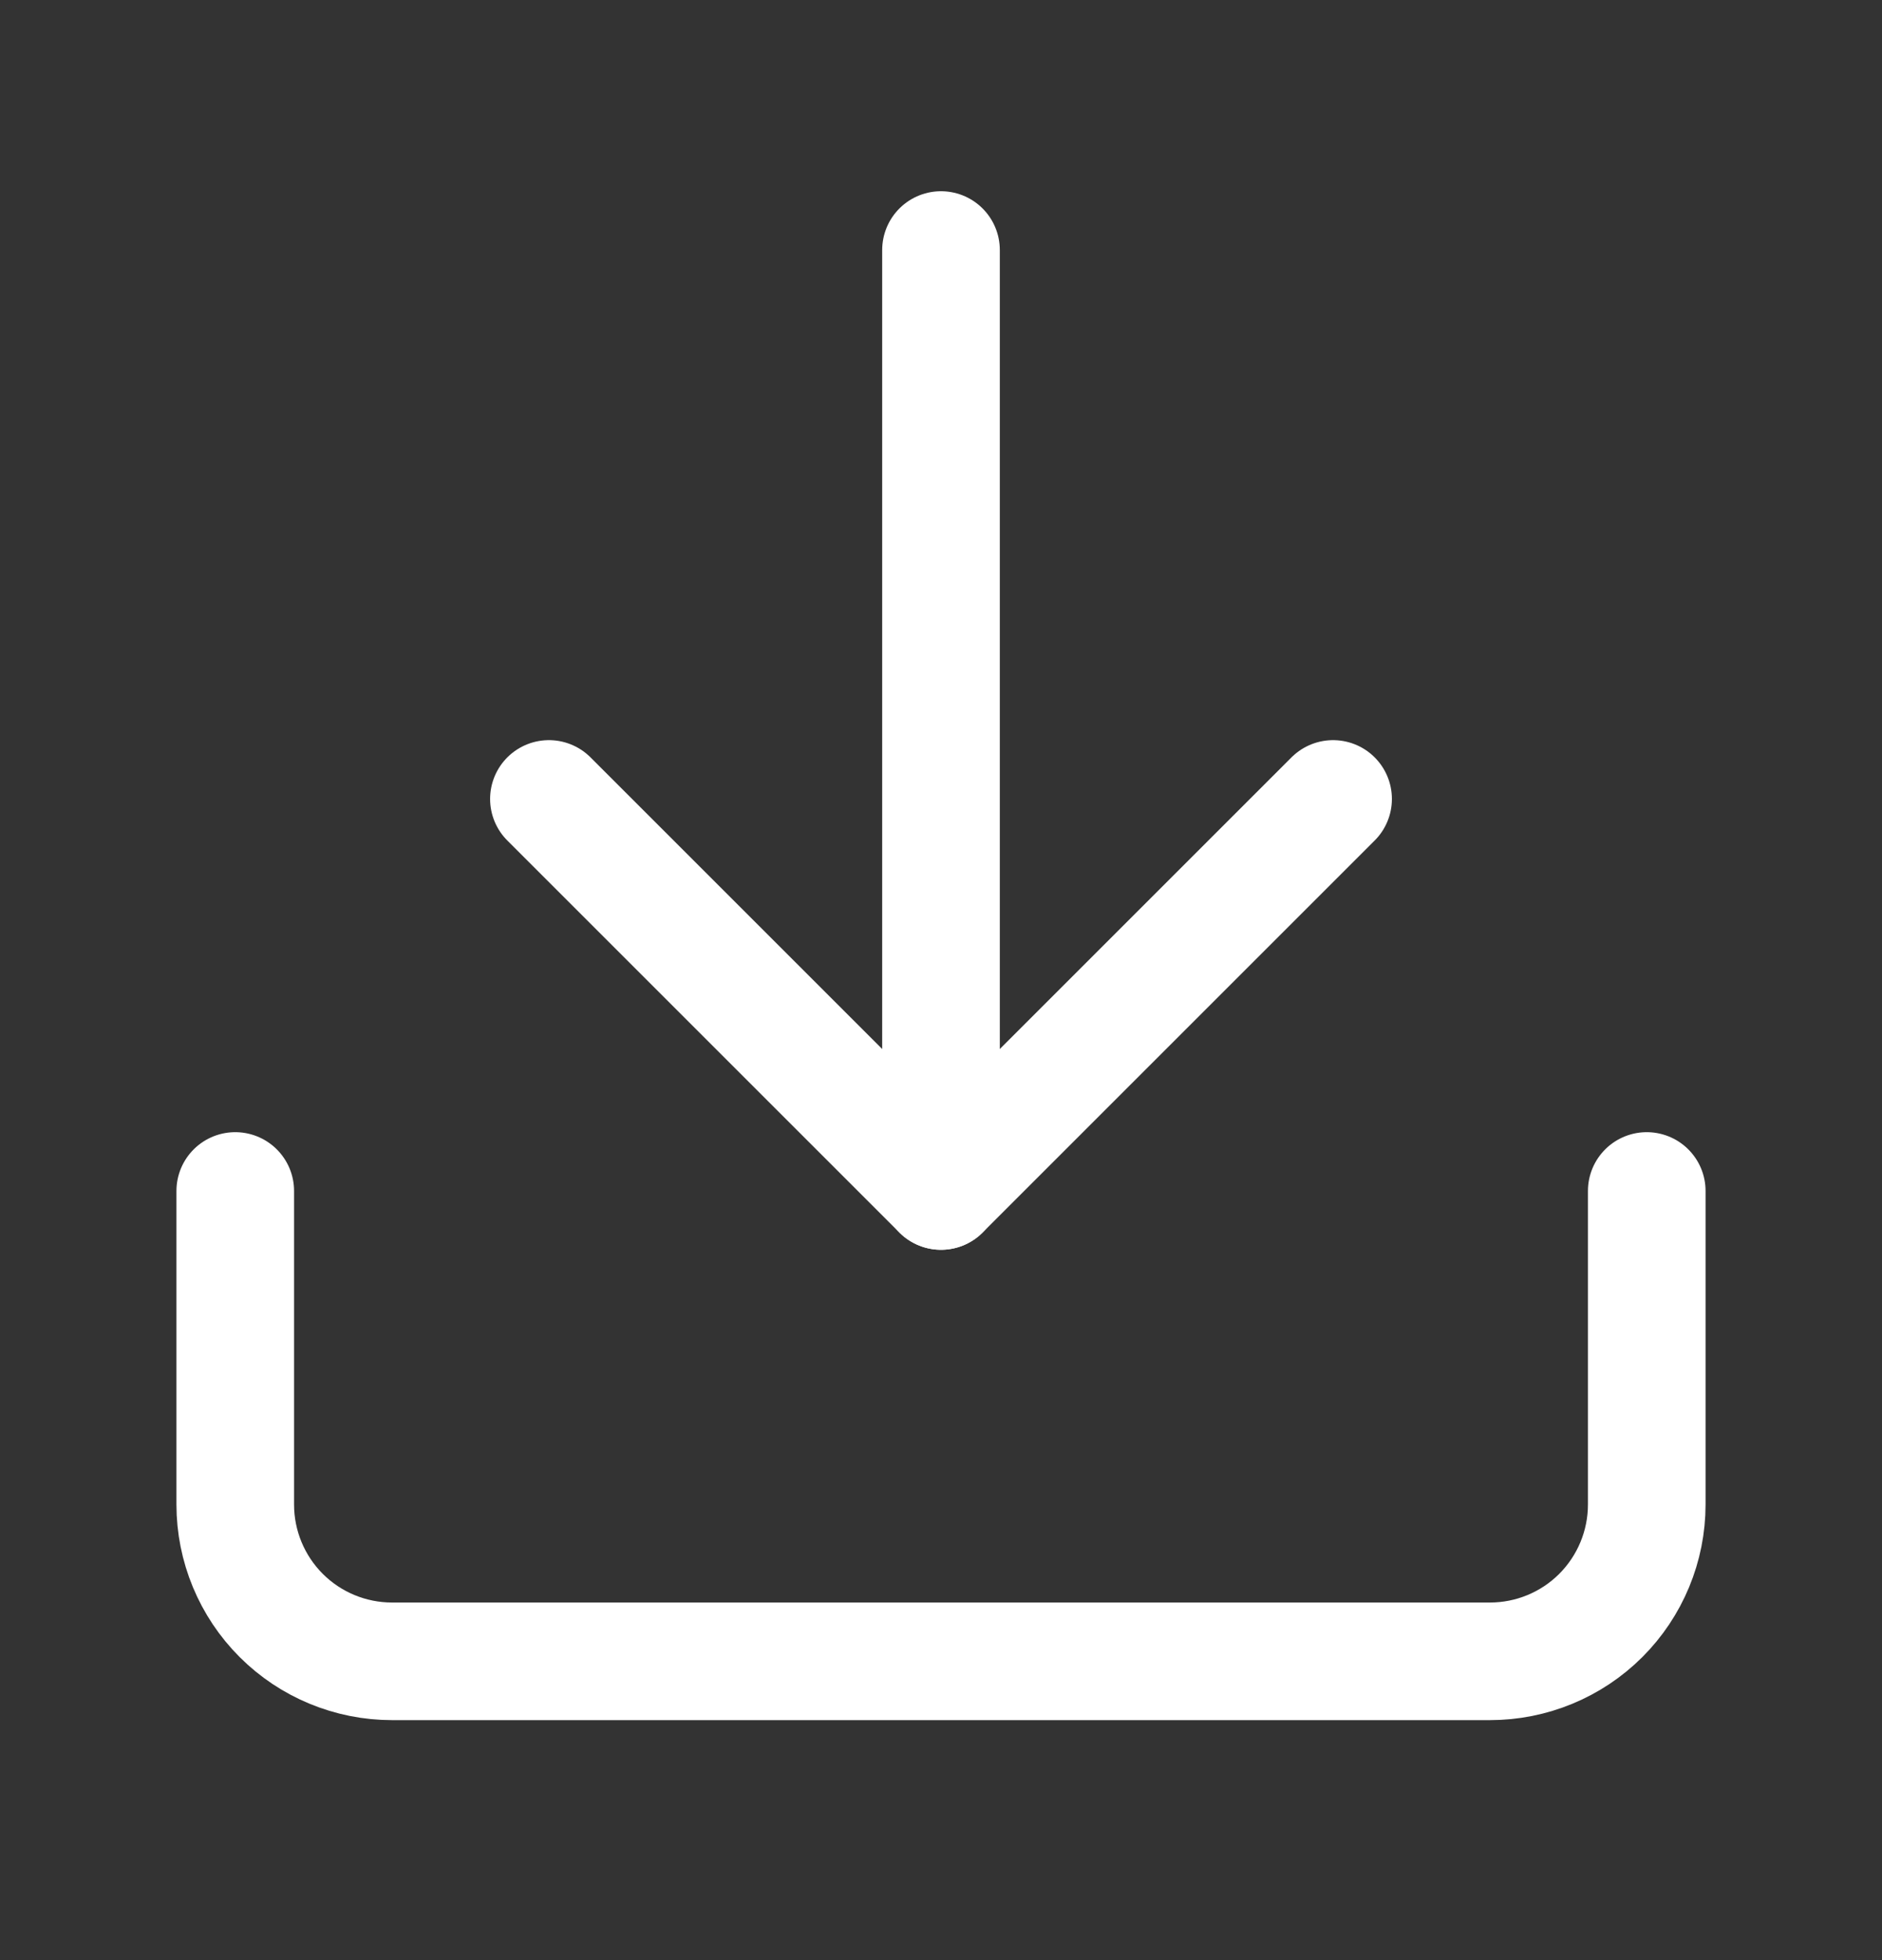
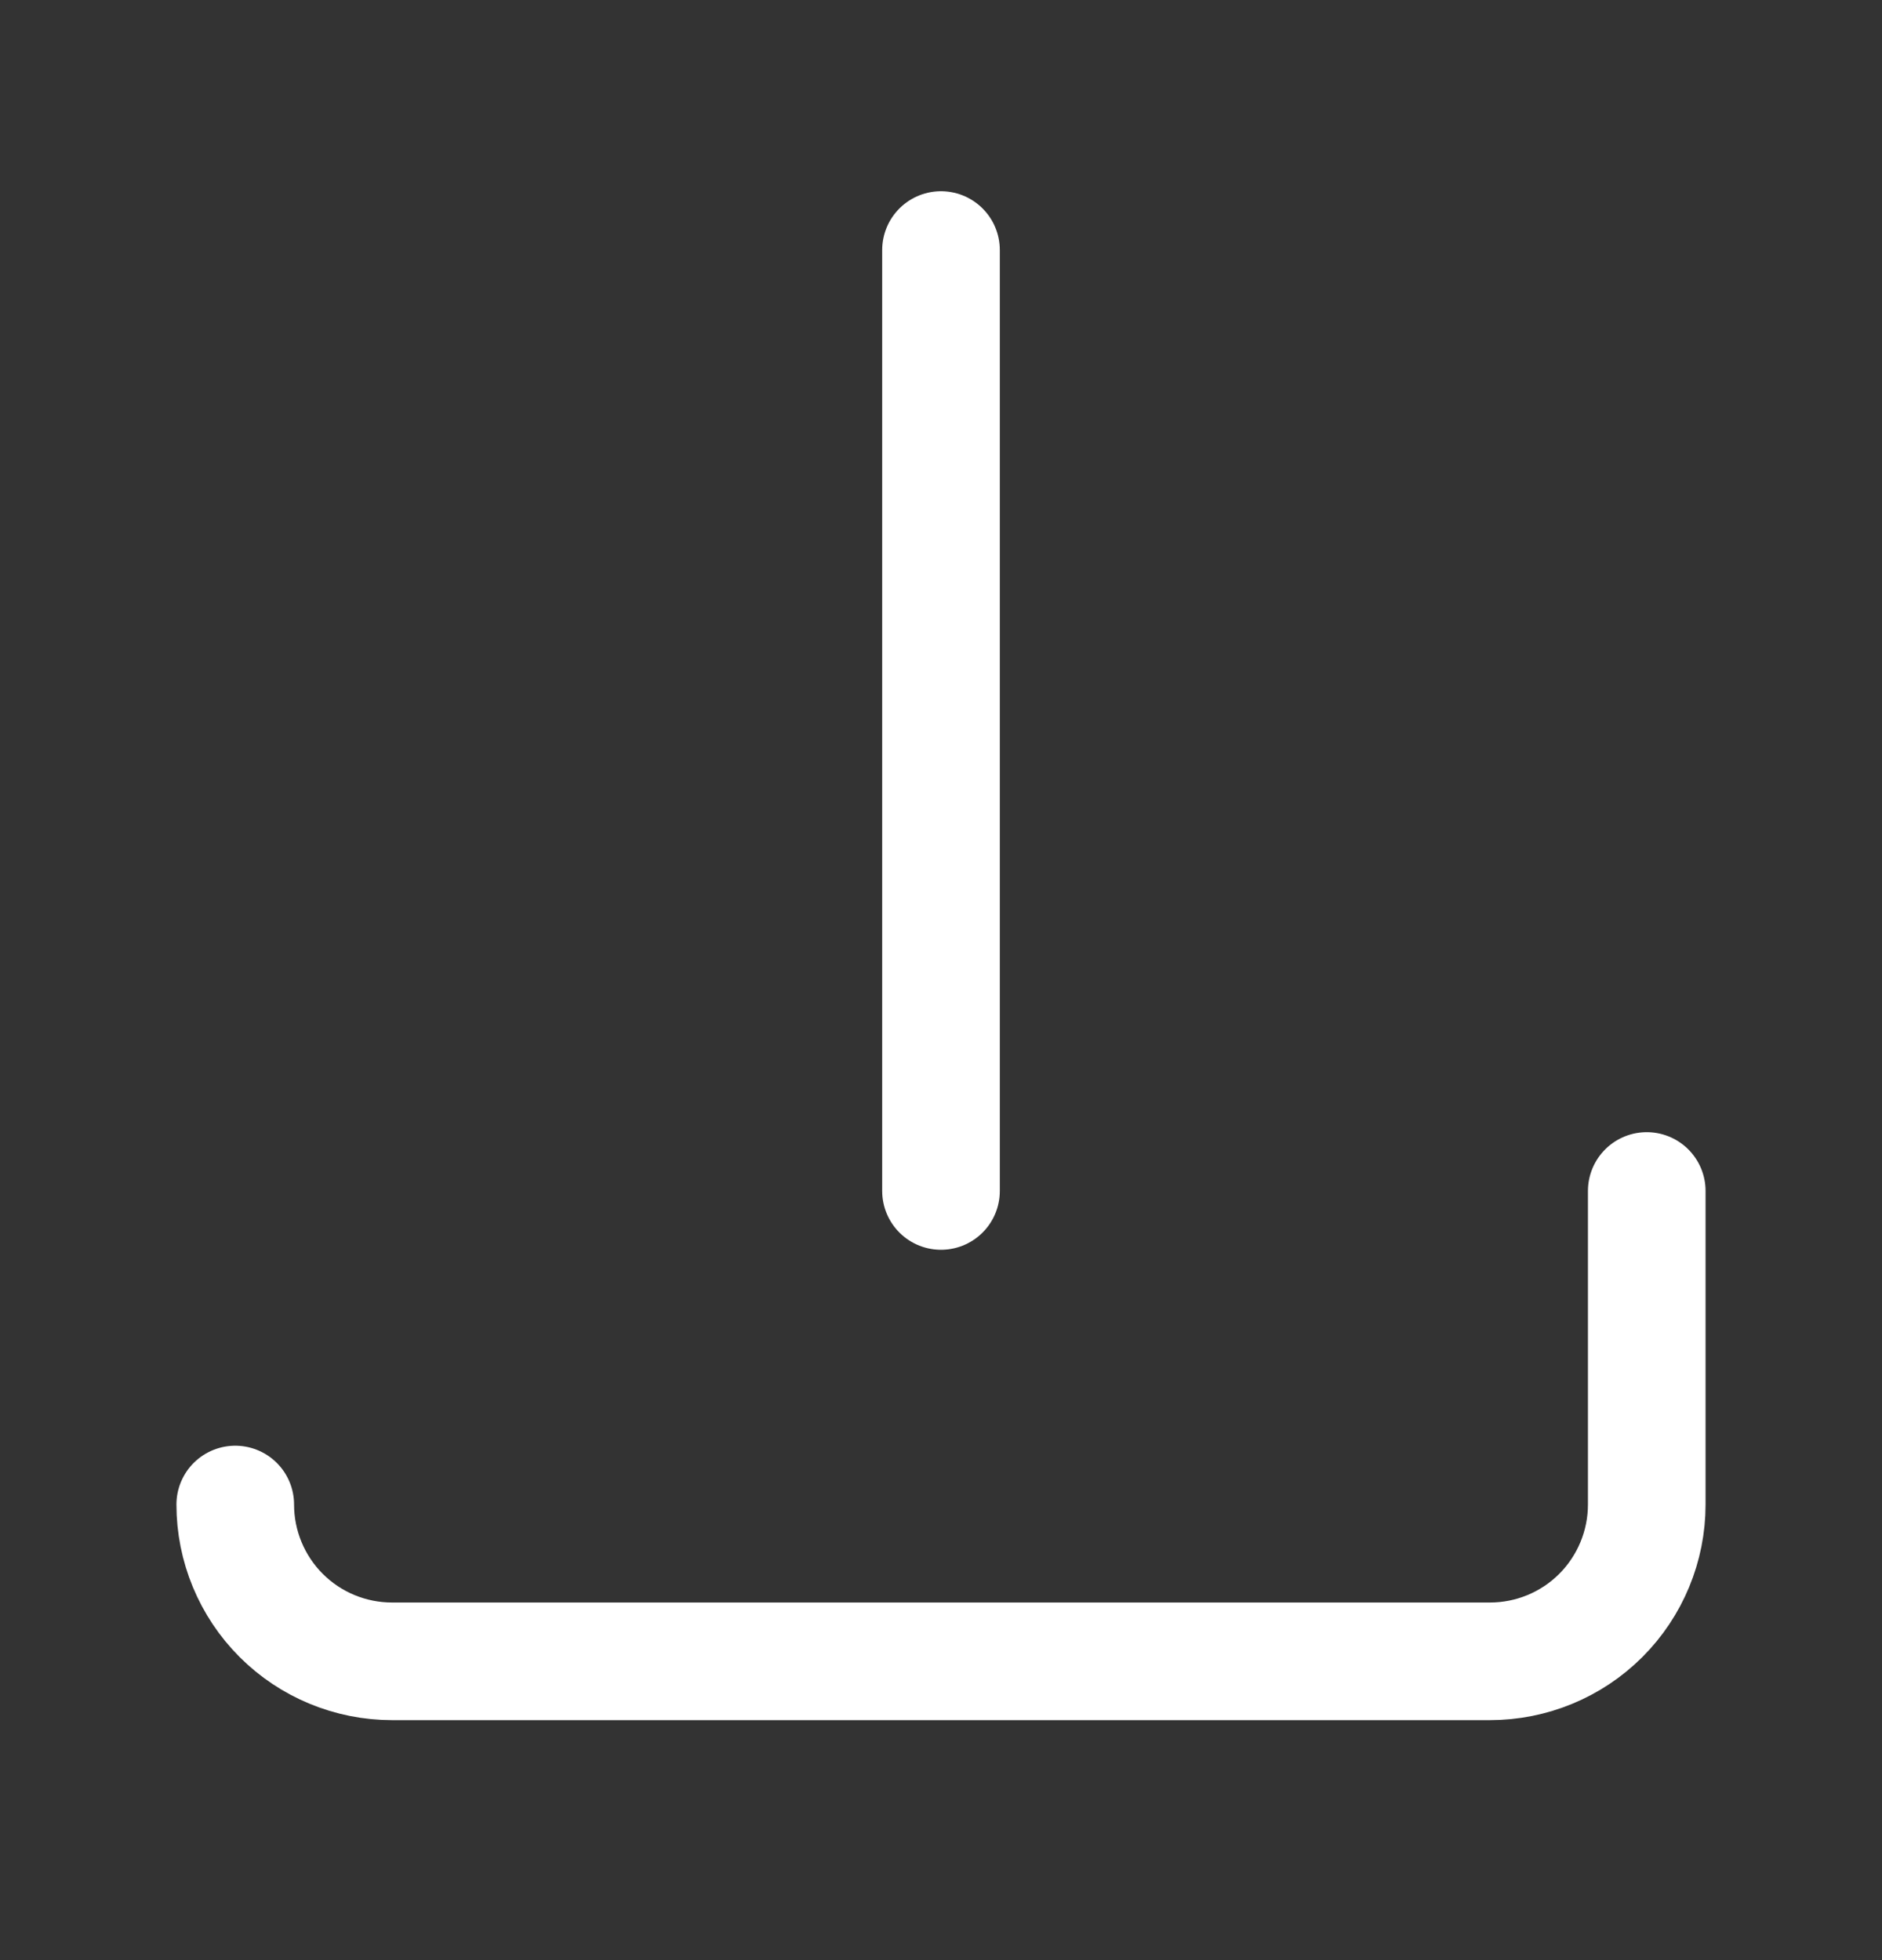
<svg xmlns="http://www.w3.org/2000/svg" width="24" height="25" viewBox="0 0 24 25" fill="none">
  <rect x="0" y="0" width="24" height="25" fill="#333333" stroke="none" />
  <path d="M12 15.19V3.189" stroke="white" stroke-width="1.5" stroke-linecap="round" stroke-linejoin="round" />
-   <path d="M21 15.19V19.189C21 19.72 20.789 20.229 20.414 20.604C20.039 20.979 19.53 21.189 19 21.189H5C4.47 21.189 3.961 20.979 3.586 20.604C3.211 20.229 3 19.72 3 19.189V15.19" stroke="white" stroke-width="1.5" stroke-linecap="round" stroke-linejoin="round" />
-   <path d="M7 10.19L12 15.19L17 10.19" stroke="white" stroke-width="1.5" stroke-linecap="round" stroke-linejoin="round" />
+   <path d="M21 15.19V19.189C21 19.72 20.789 20.229 20.414 20.604C20.039 20.979 19.53 21.189 19 21.189H5C4.47 21.189 3.961 20.979 3.586 20.604C3.211 20.229 3 19.72 3 19.189" stroke="white" stroke-width="1.5" stroke-linecap="round" stroke-linejoin="round" />
</svg>